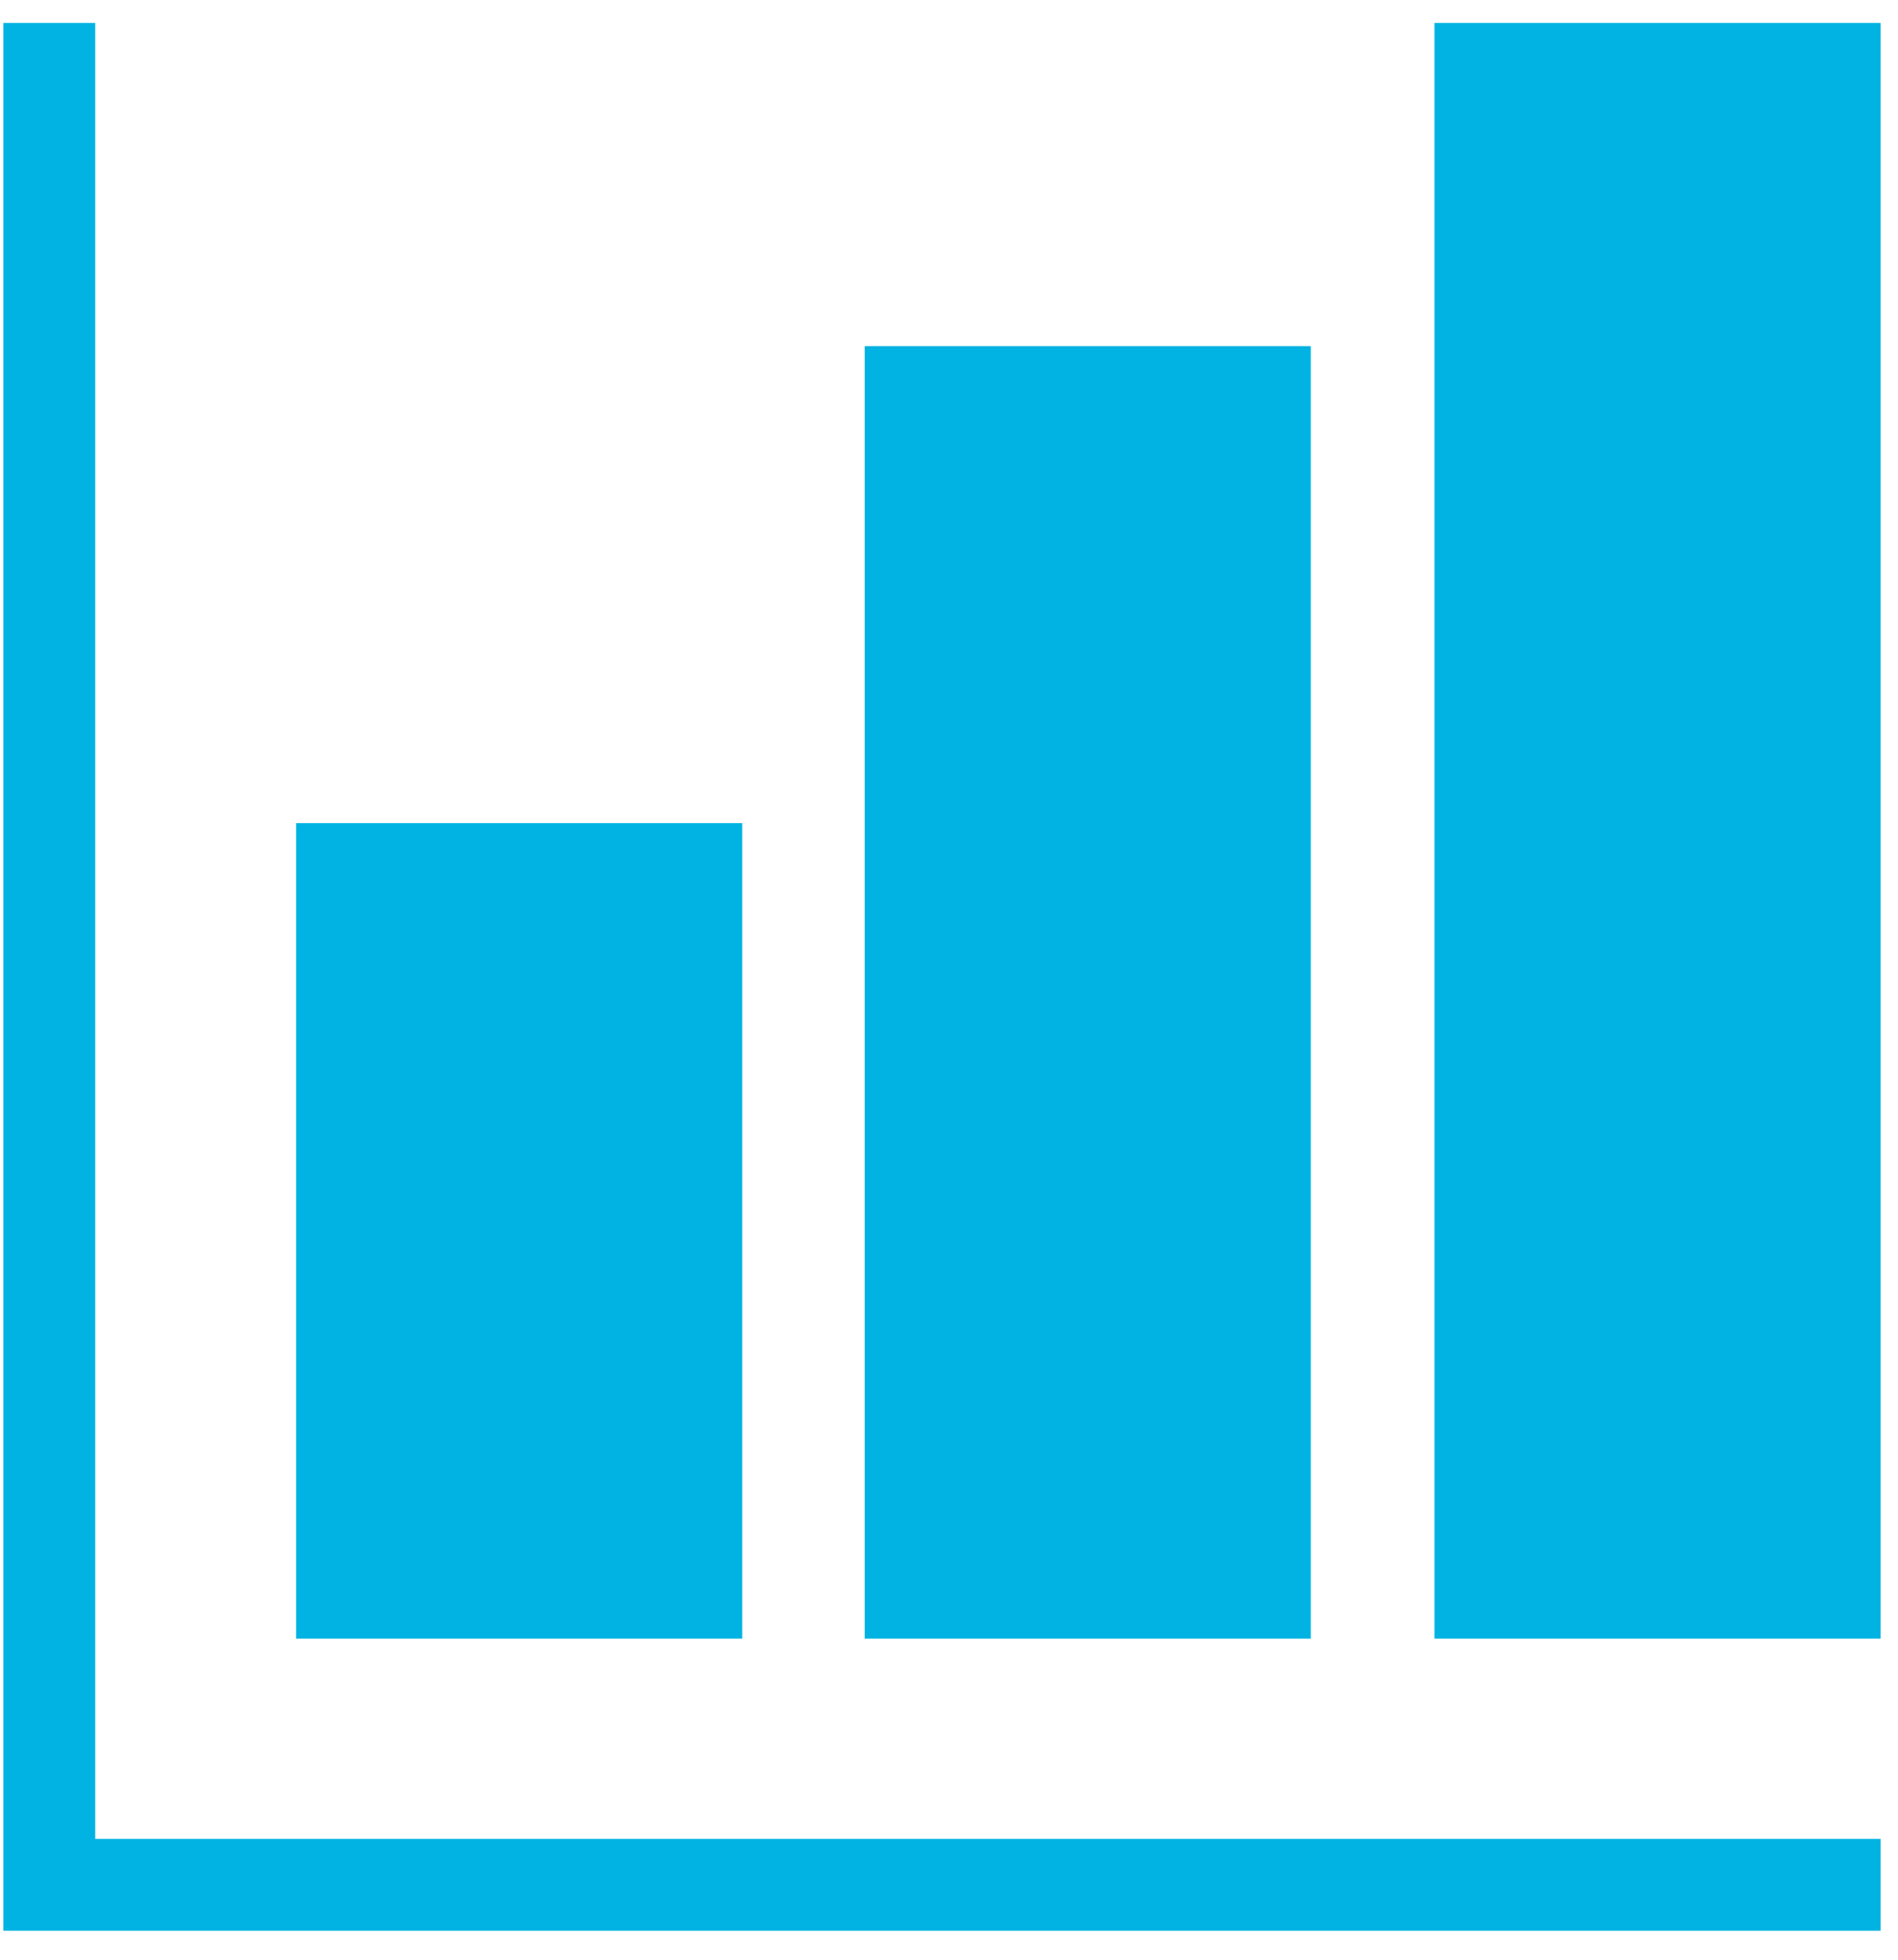
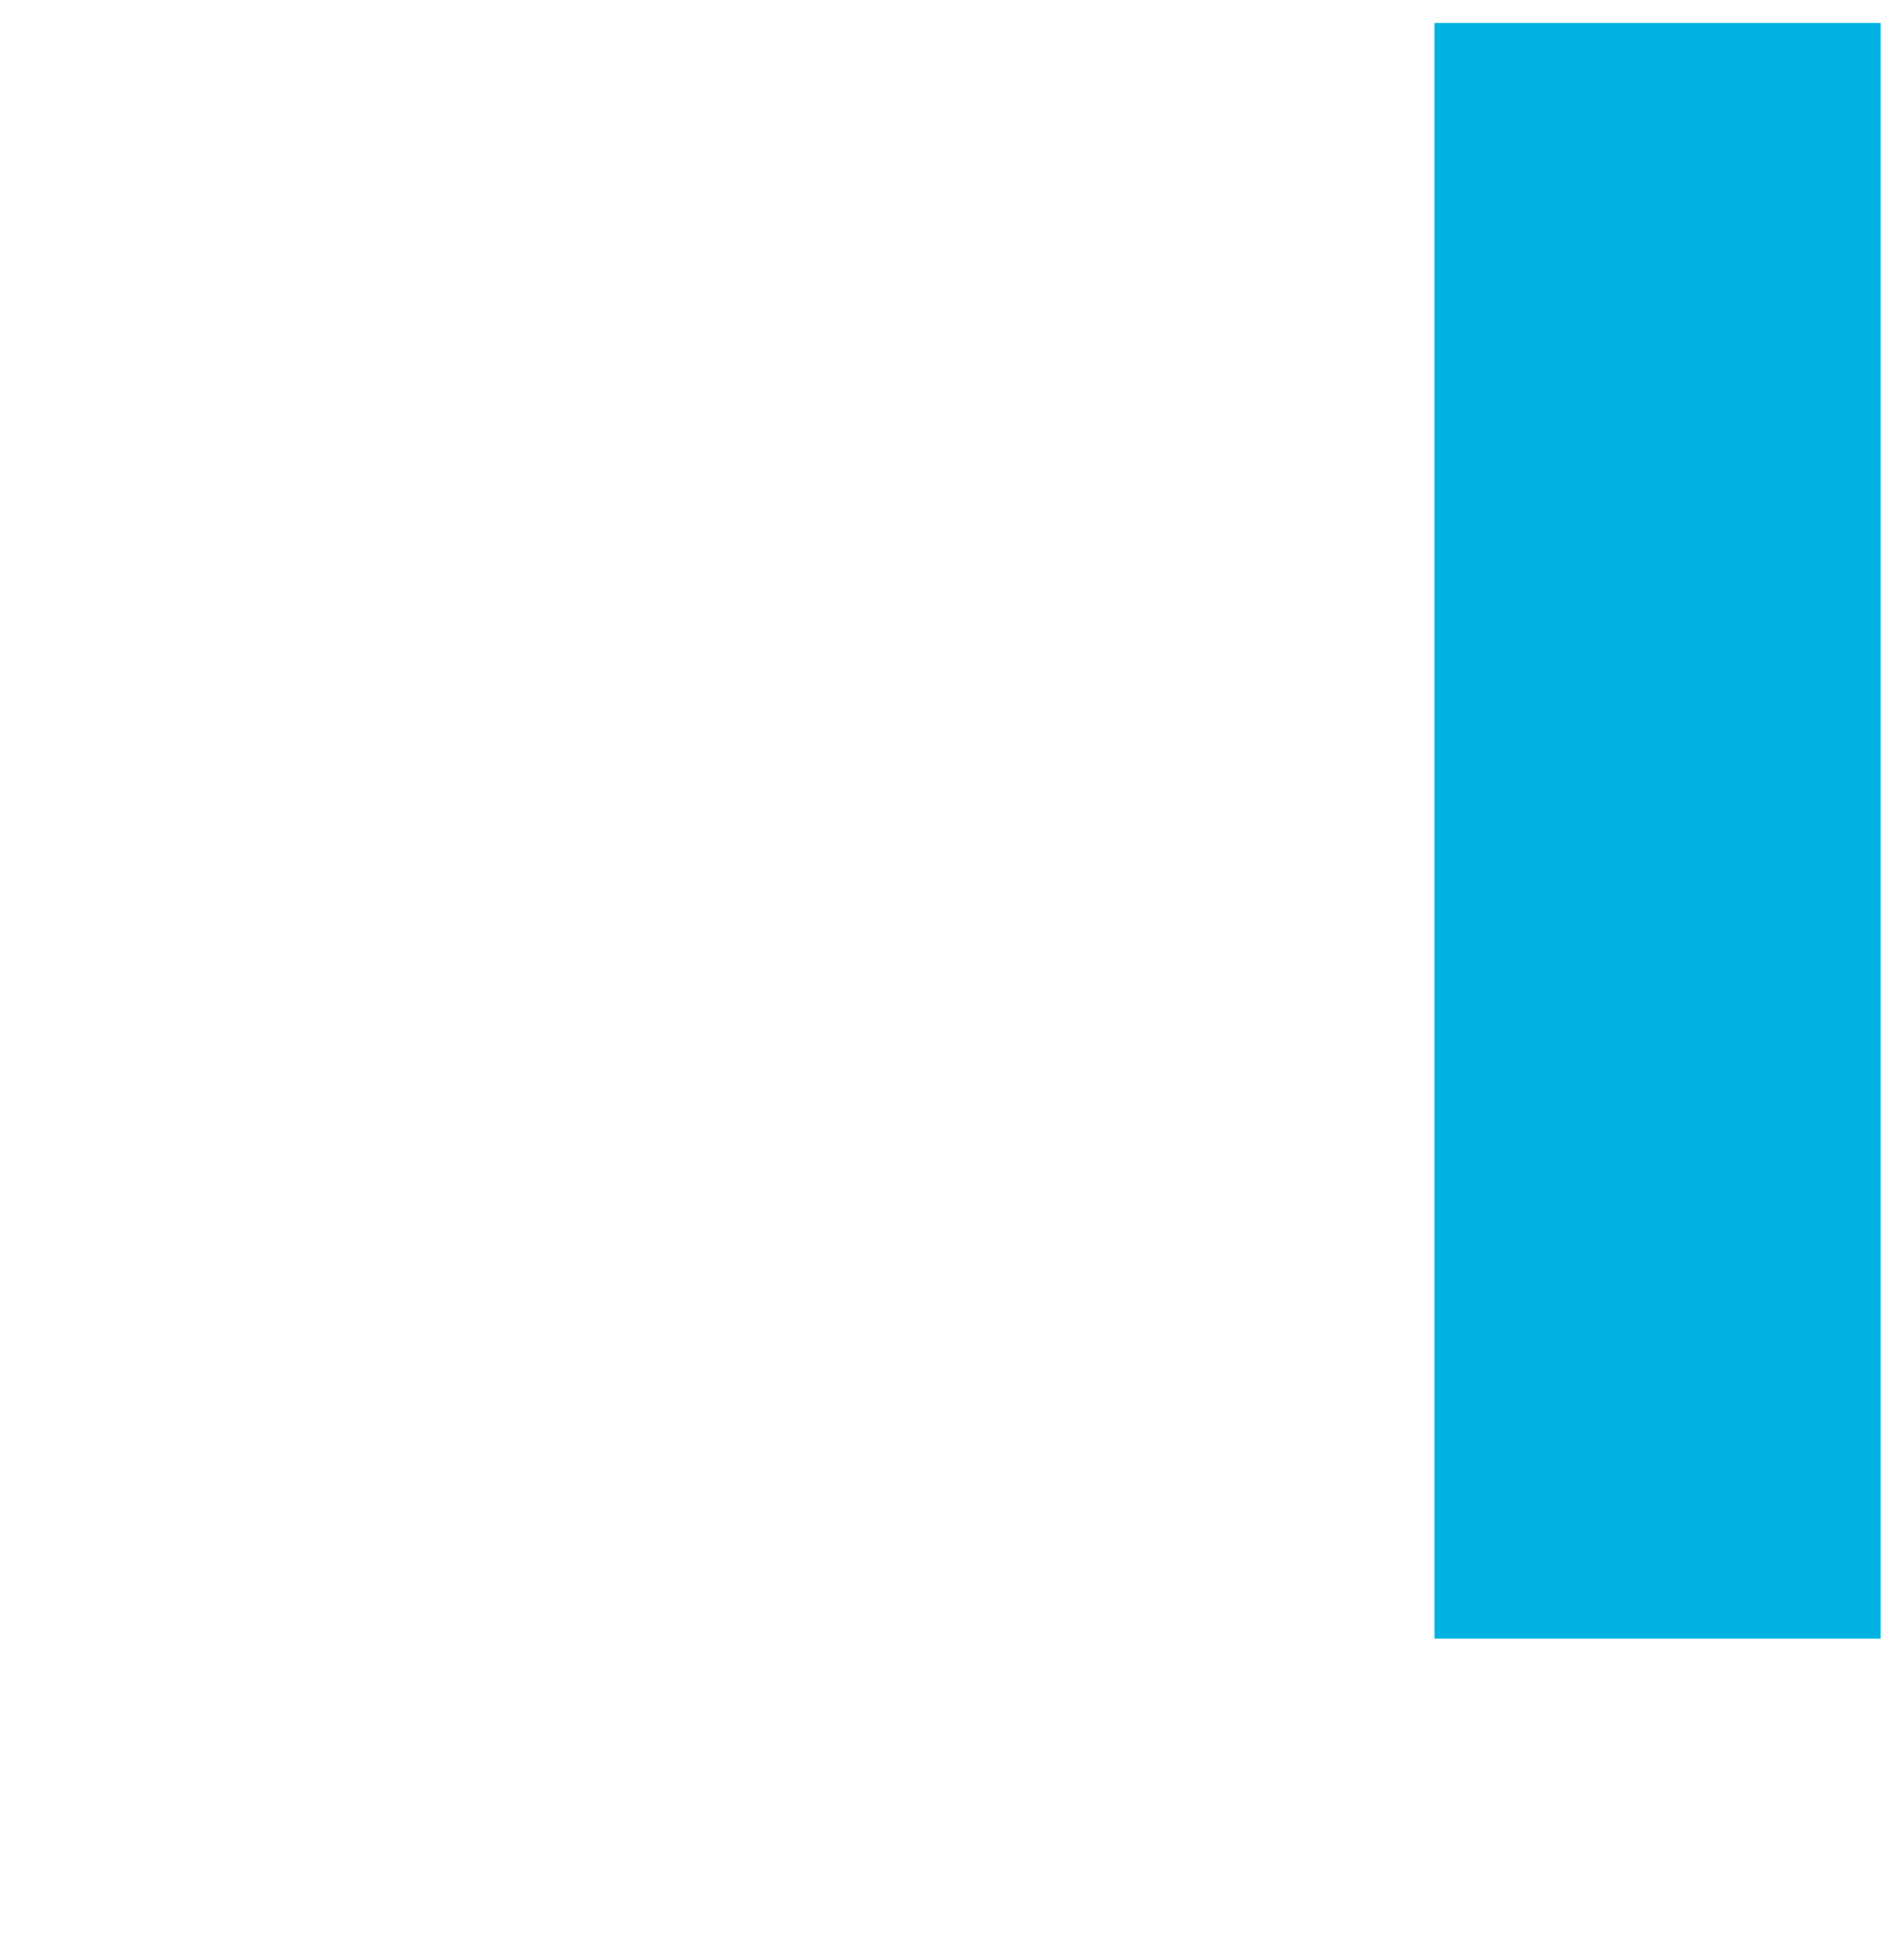
<svg xmlns="http://www.w3.org/2000/svg" width="62" height="64" viewBox="0 0 62 64" fill="none">
-   <rect x="9.673" y="26.881" width="14.573" height="26.633" fill="#00B3E2" />
-   <rect x="28.246" y="11.303" width="14.573" height="42.211" fill="#00B3E2" />
  <rect x="46.859" y="0.75" width="14.573" height="52.764" fill="#00B3E2" />
-   <path d="M1.61 0.75V61.554H61.432" stroke="#00B3E2" stroke-width="3" />
</svg>